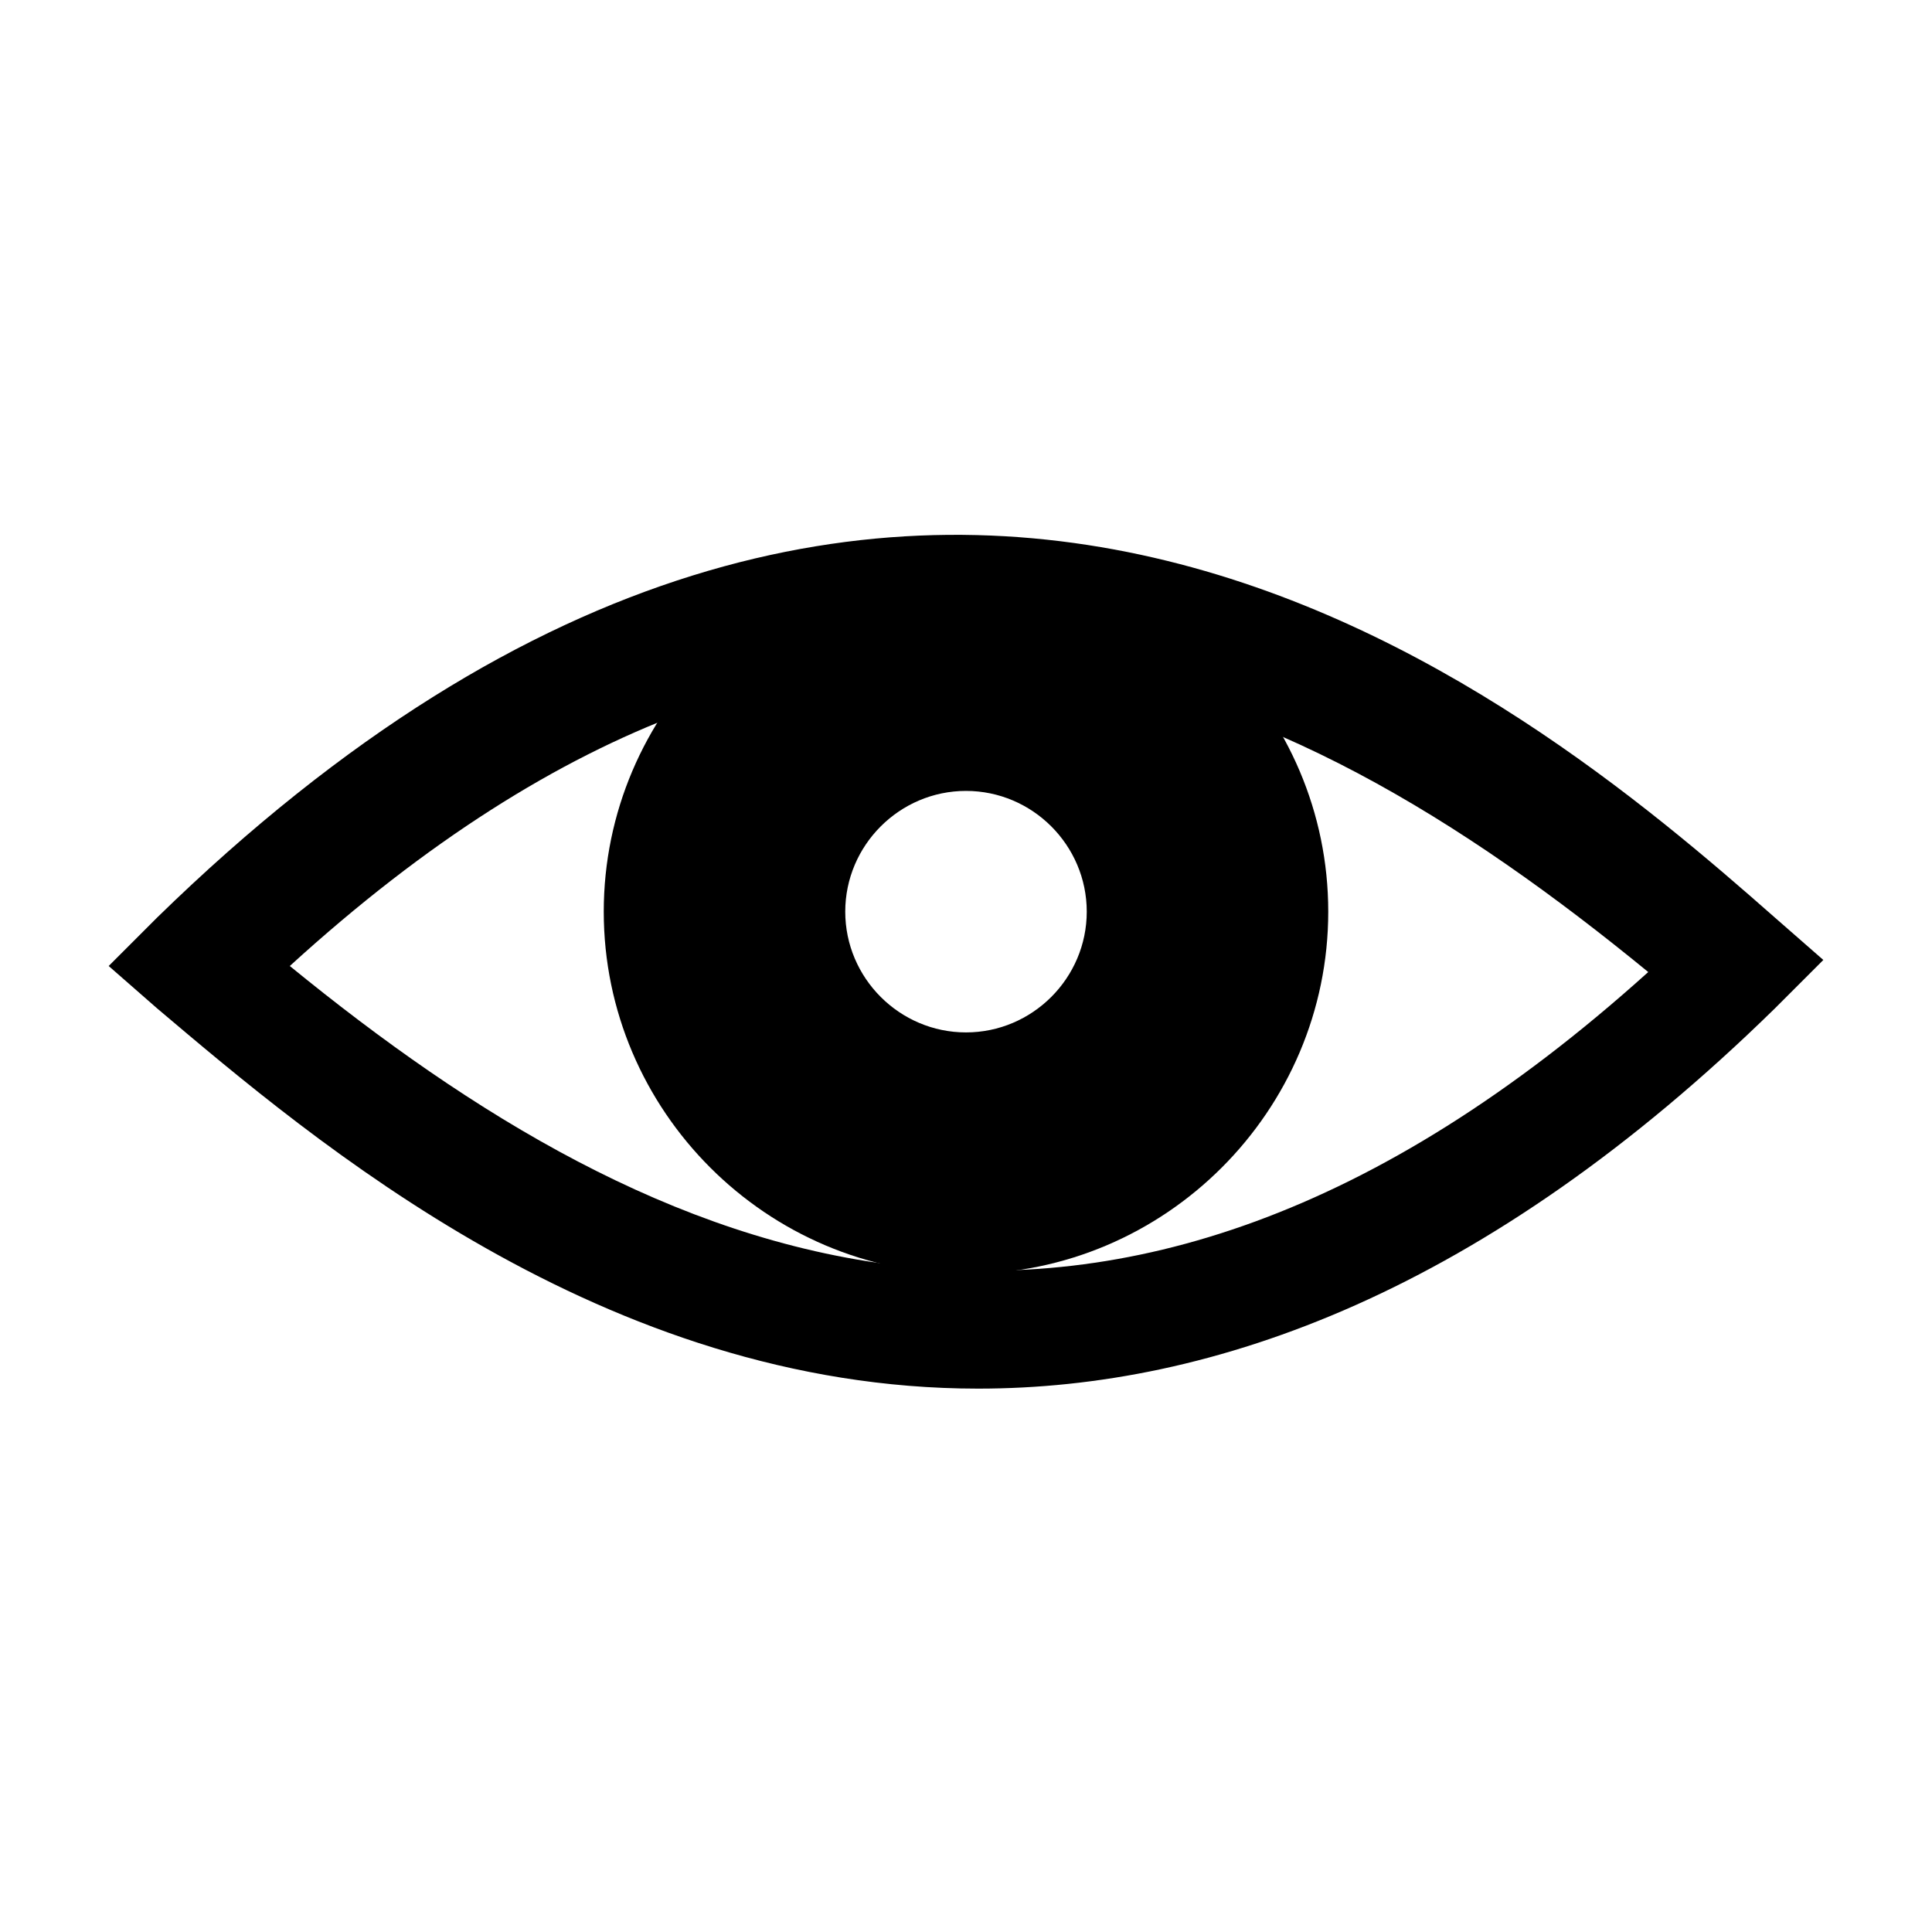
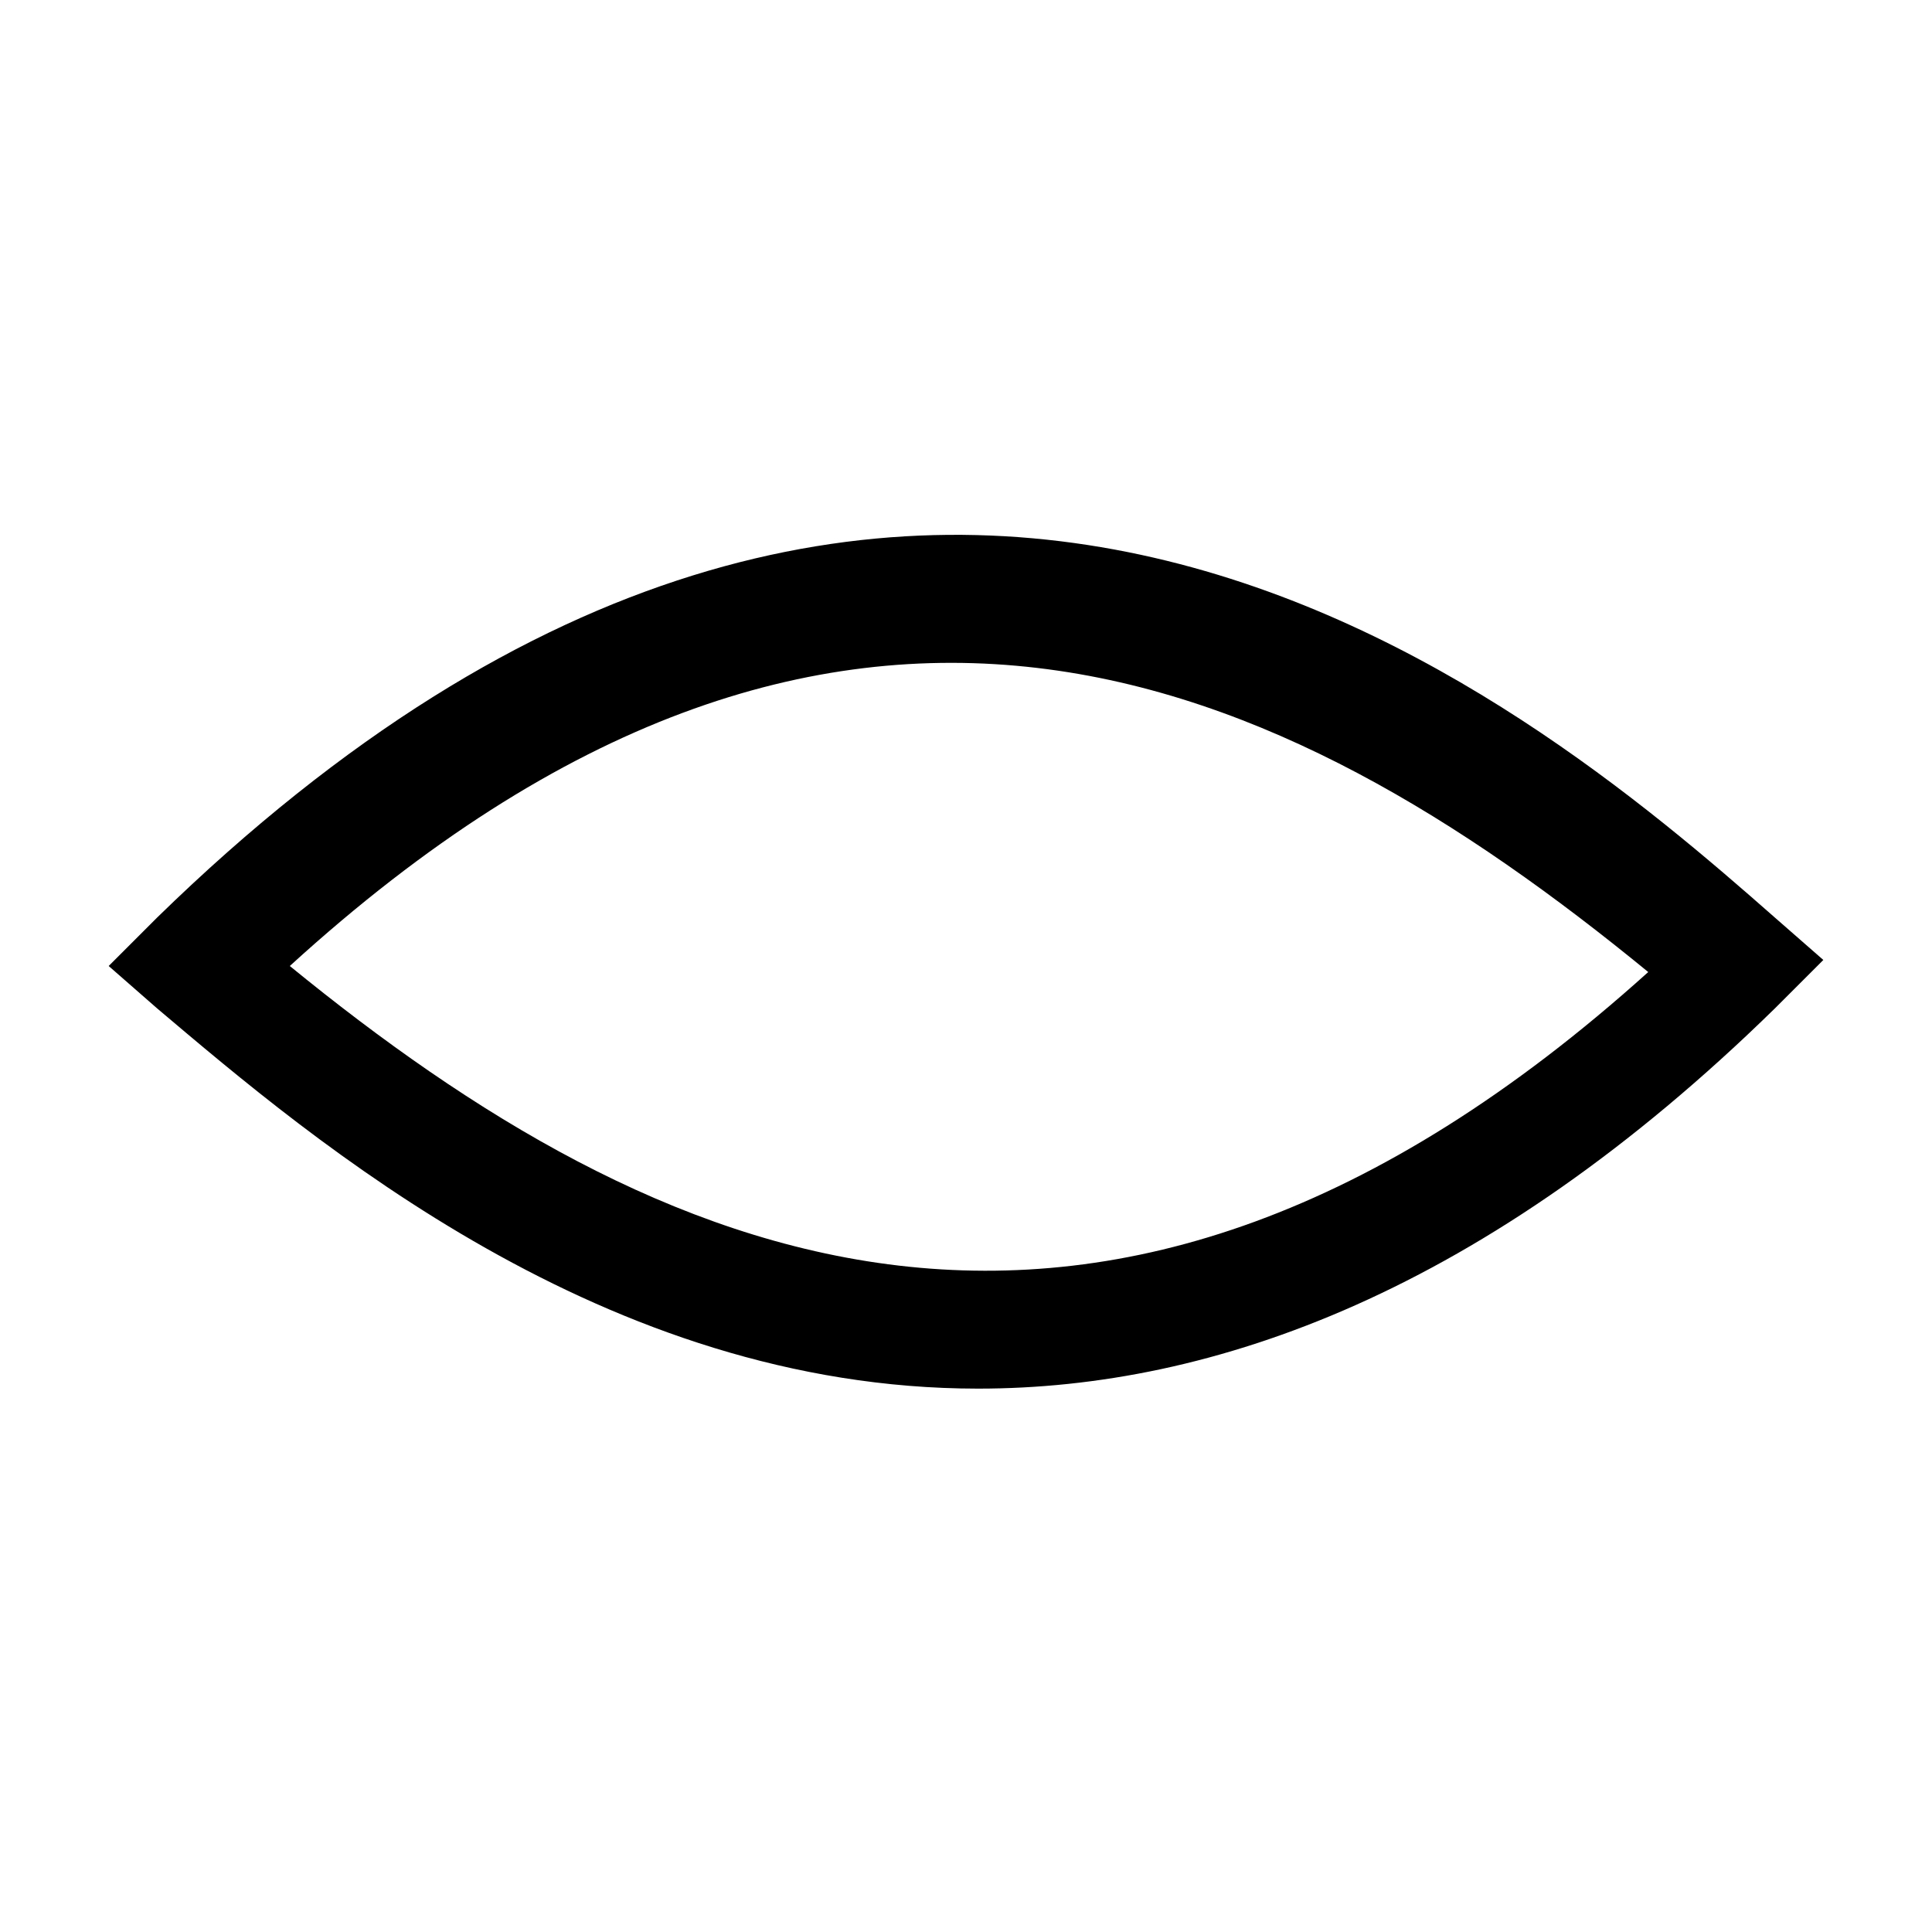
<svg xmlns="http://www.w3.org/2000/svg" width="32" height="32" viewBox="0 0 32 32">
  <path d="M16.2 23c-6.2 0-11-4.1-13.6-6.3l-0.8-0.7 0.8-0.8c12.5-12.2 22.6-3.7 26.8 0l0.8 0.7 -0.8 0.8C24.6 21.4 20.1 23 16.2 23M4.8 16c6 4.9 13.4 8.3 22.5 0.1C21.2 11.1 13.9 7.7 4.8 16" />
-   <path d="M16 21.1c-3.3 0-6-2.7-6-6 0-3.3 2.7-6 6-6 3.3 0 6 2.7 6 6C22 18.4 19.3 21.1 16 21.1M16 13.1c-1.1 0-2 0.9-2 2 0 1.1 0.9 2 2 2s2-0.9 2-2C18 14 17.1 13.1 16 13.1" />
</svg>